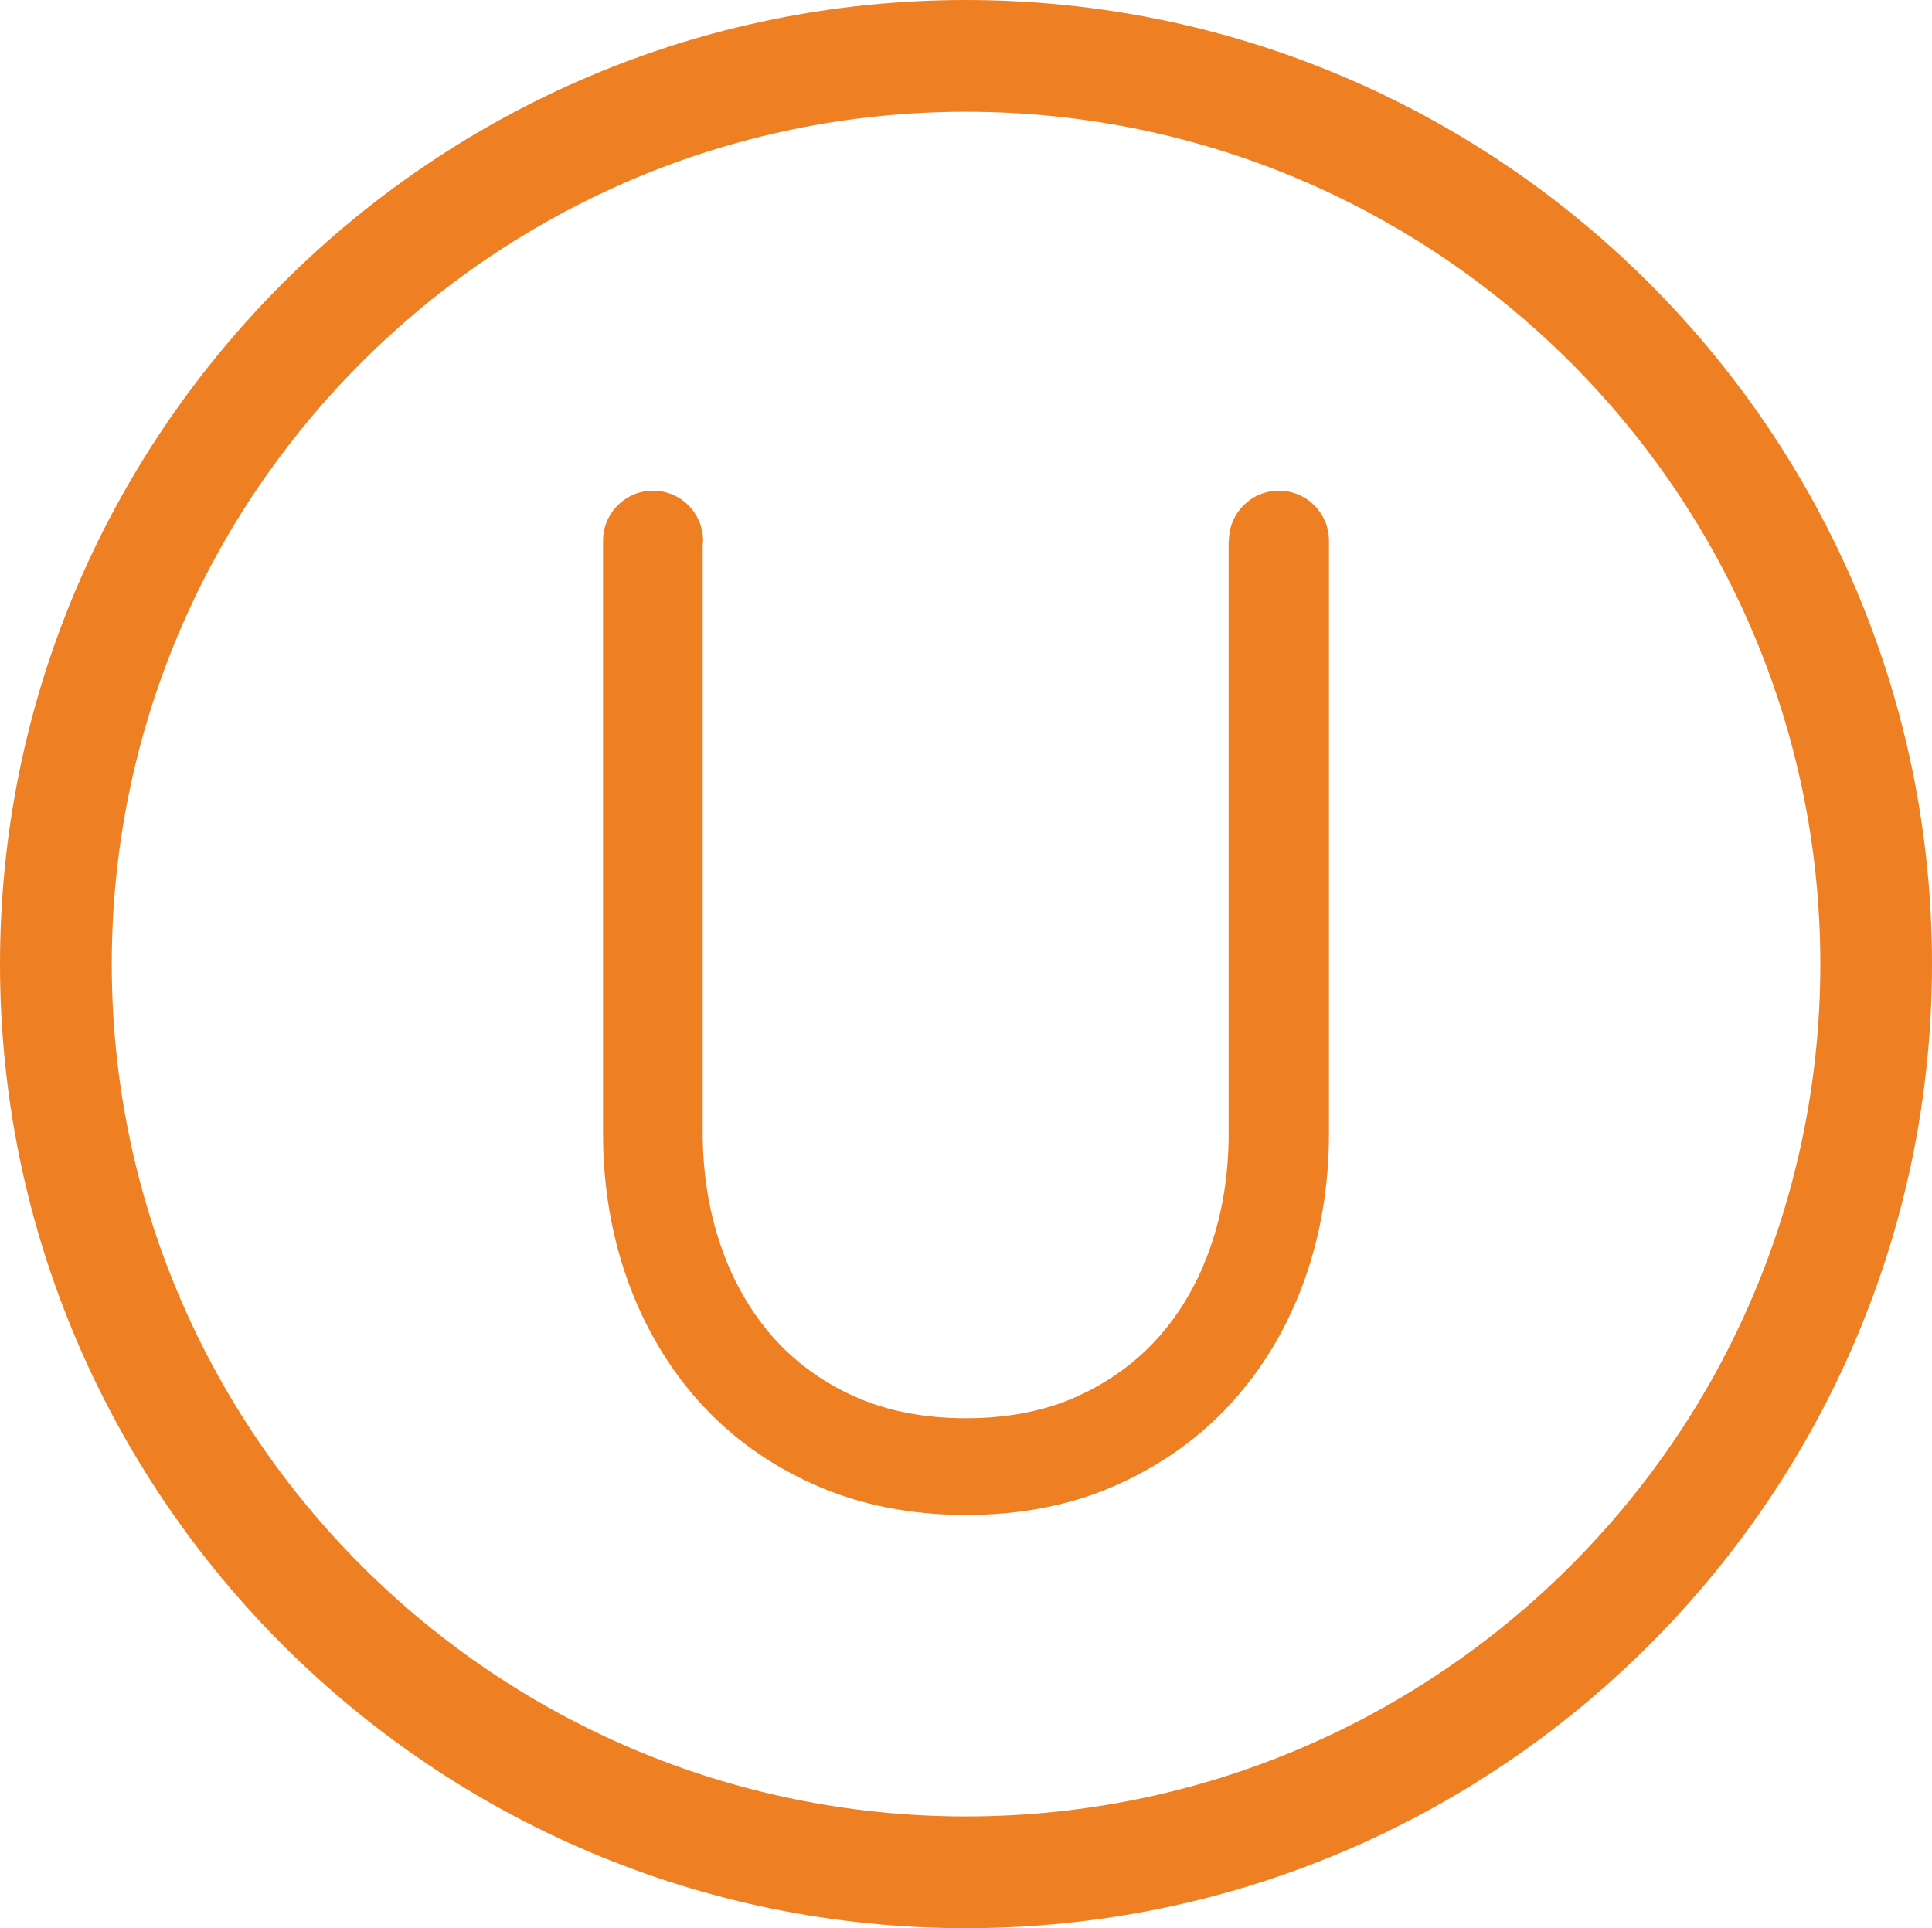
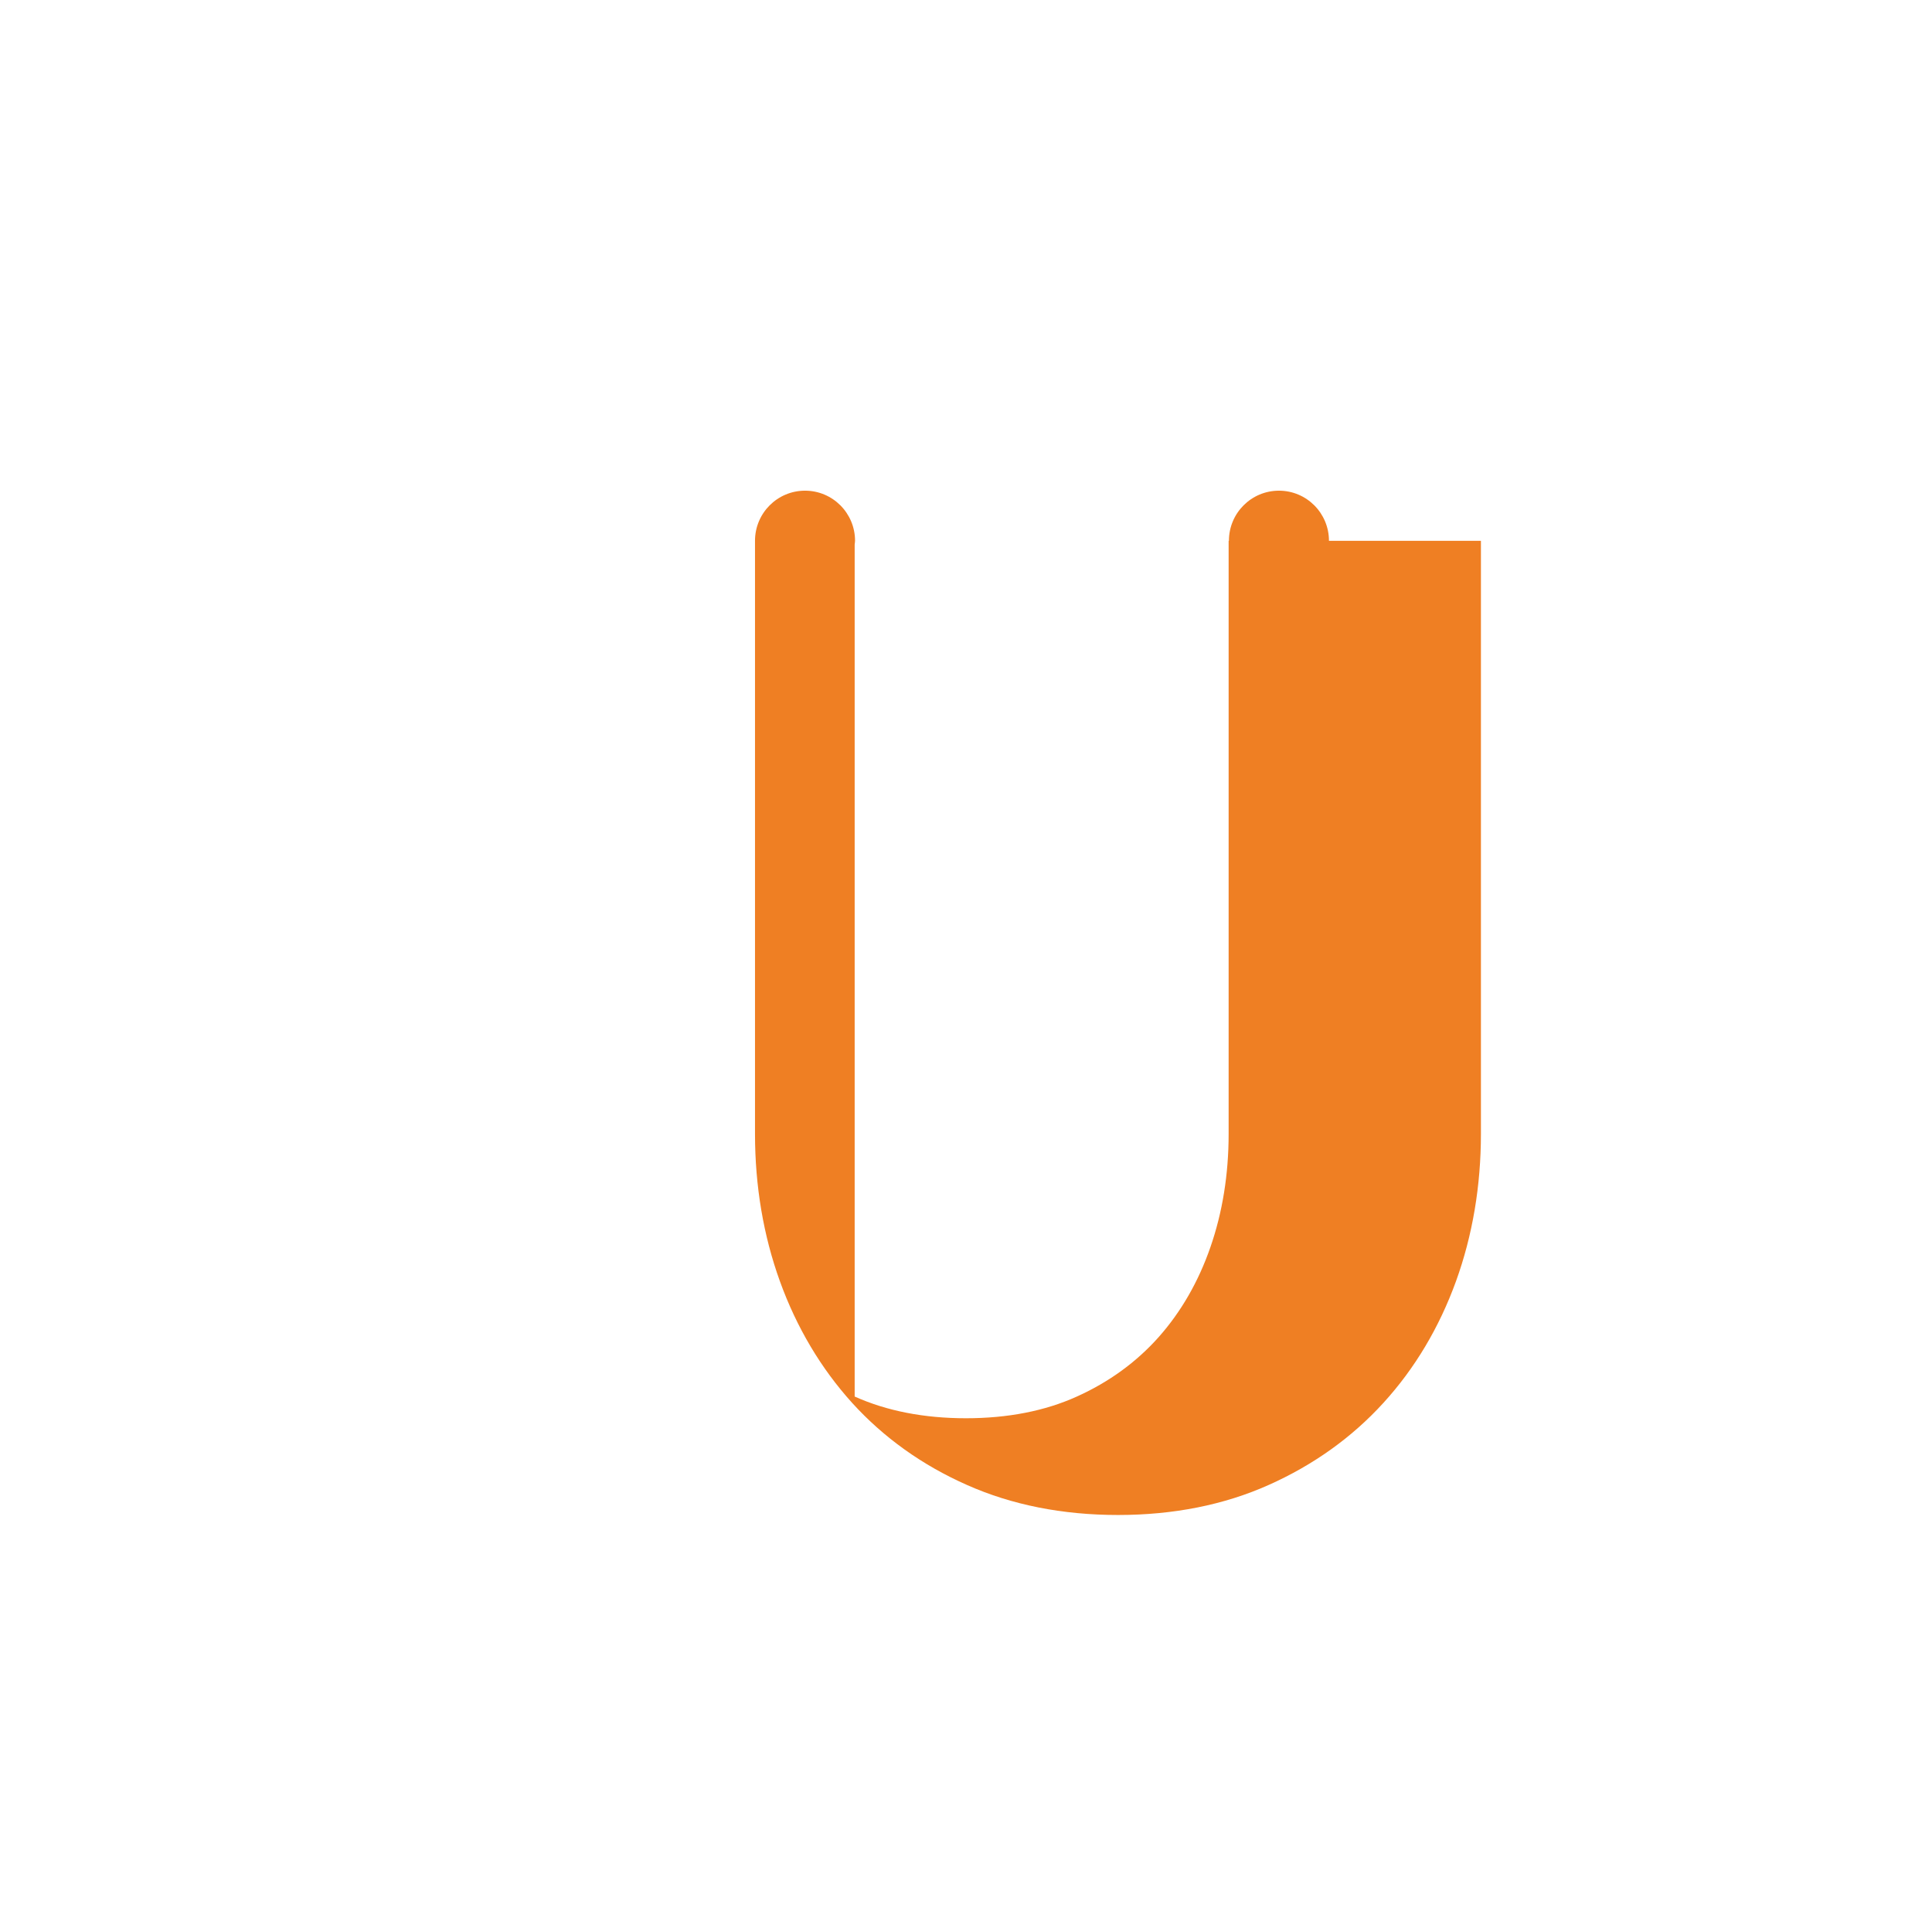
<svg xmlns="http://www.w3.org/2000/svg" id="Ebene_2" viewBox="0 0 204.69 204.3">
  <defs>
    <style>.cls-1{fill:#ef7f23;}</style>
  </defs>
  <g id="Ebene_1-2">
-     <path class="cls-1" d="M102.34,11.84C52.44,11.84,11.84,52.35,11.84,102.15s40.6,90.31,90.51,90.31,90.51-40.51,90.51-90.31S152.25,11.84,102.34,11.84m0,192.46C45.91,204.3,0,158.47,0,102.15S45.91,0,102.34,0s102.35,45.82,102.35,102.15-45.91,102.15-102.35,102.15" />
-     <path class="cls-1" d="M140.8,57.3c0-2.93-2.37-5.31-5.3-5.31s-5.3,2.38-5.3,5.31h-.03v62.84c0,4.28-.65,8.33-1.94,12.03-1.26,3.63-3.1,6.83-5.48,9.51-2.35,2.64-5.26,4.76-8.66,6.29-3.37,1.53-7.33,2.3-11.75,2.3s-8.39-.77-11.79-2.3c-3.42-1.53-6.33-3.66-8.67-6.31-2.38-2.71-4.23-5.93-5.49-9.59-1.29-3.73-1.94-7.79-1.94-12.07V57.7c.01-.14,.04-.27,.04-.4,0-2.93-2.37-5.31-5.3-5.31s-5.3,2.38-5.3,5.31h0v62.84c0,5.52,.89,10.78,2.64,15.62,1.77,4.9,4.35,9.23,7.65,12.88,3.33,3.67,7.42,6.6,12.17,8.7,4.74,2.11,10.12,3.18,16,3.18s11.25-1.07,15.96-3.18c4.73-2.11,8.82-5.03,12.16-8.7,3.33-3.65,5.91-7.98,7.69-12.89,1.75-4.84,2.64-10.1,2.64-15.62V57.3Z" />
+     <path class="cls-1" d="M140.8,57.3c0-2.93-2.37-5.31-5.3-5.31s-5.3,2.38-5.3,5.31h-.03v62.84c0,4.28-.65,8.33-1.94,12.03-1.26,3.63-3.1,6.83-5.48,9.51-2.35,2.64-5.26,4.76-8.66,6.29-3.37,1.53-7.33,2.3-11.75,2.3s-8.39-.77-11.79-2.3V57.7c.01-.14,.04-.27,.04-.4,0-2.93-2.37-5.31-5.3-5.31s-5.3,2.38-5.3,5.31h0v62.84c0,5.52,.89,10.78,2.64,15.62,1.77,4.9,4.35,9.23,7.65,12.88,3.33,3.67,7.42,6.6,12.17,8.7,4.74,2.11,10.12,3.18,16,3.18s11.25-1.07,15.96-3.18c4.73-2.11,8.82-5.03,12.16-8.7,3.33-3.65,5.91-7.98,7.69-12.89,1.75-4.84,2.64-10.1,2.64-15.62V57.3Z" />
  </g>
</svg>